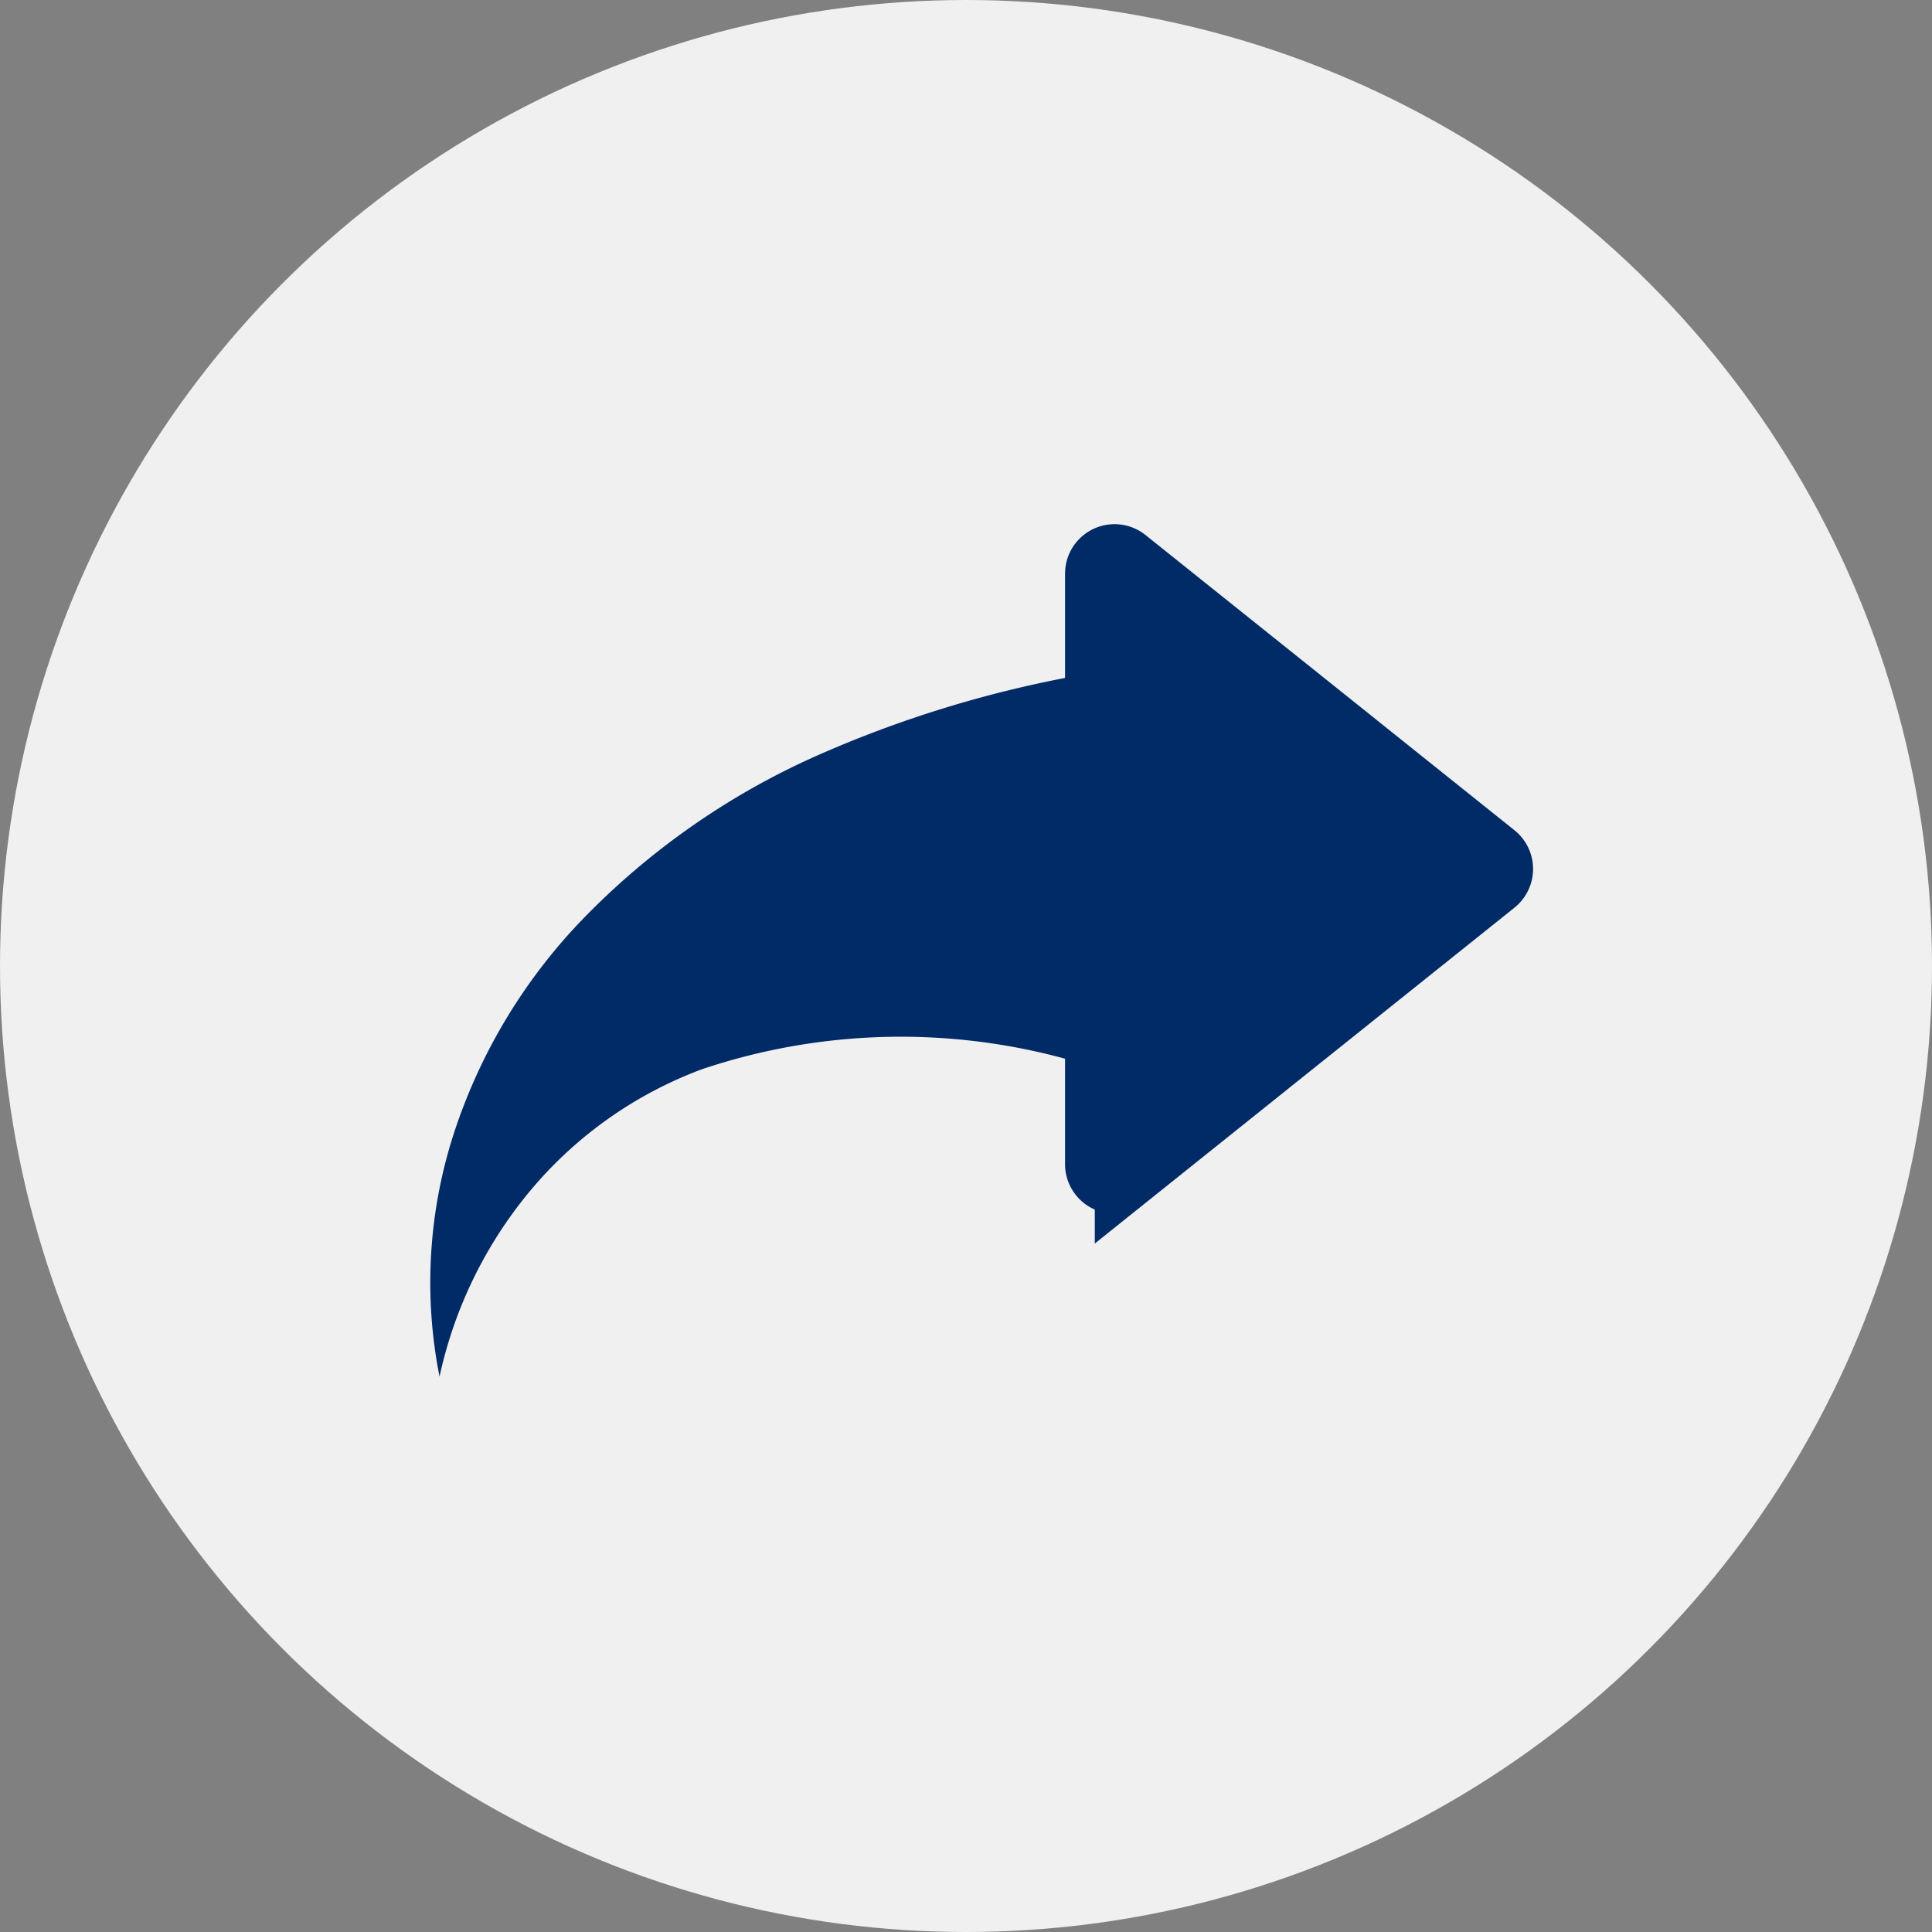
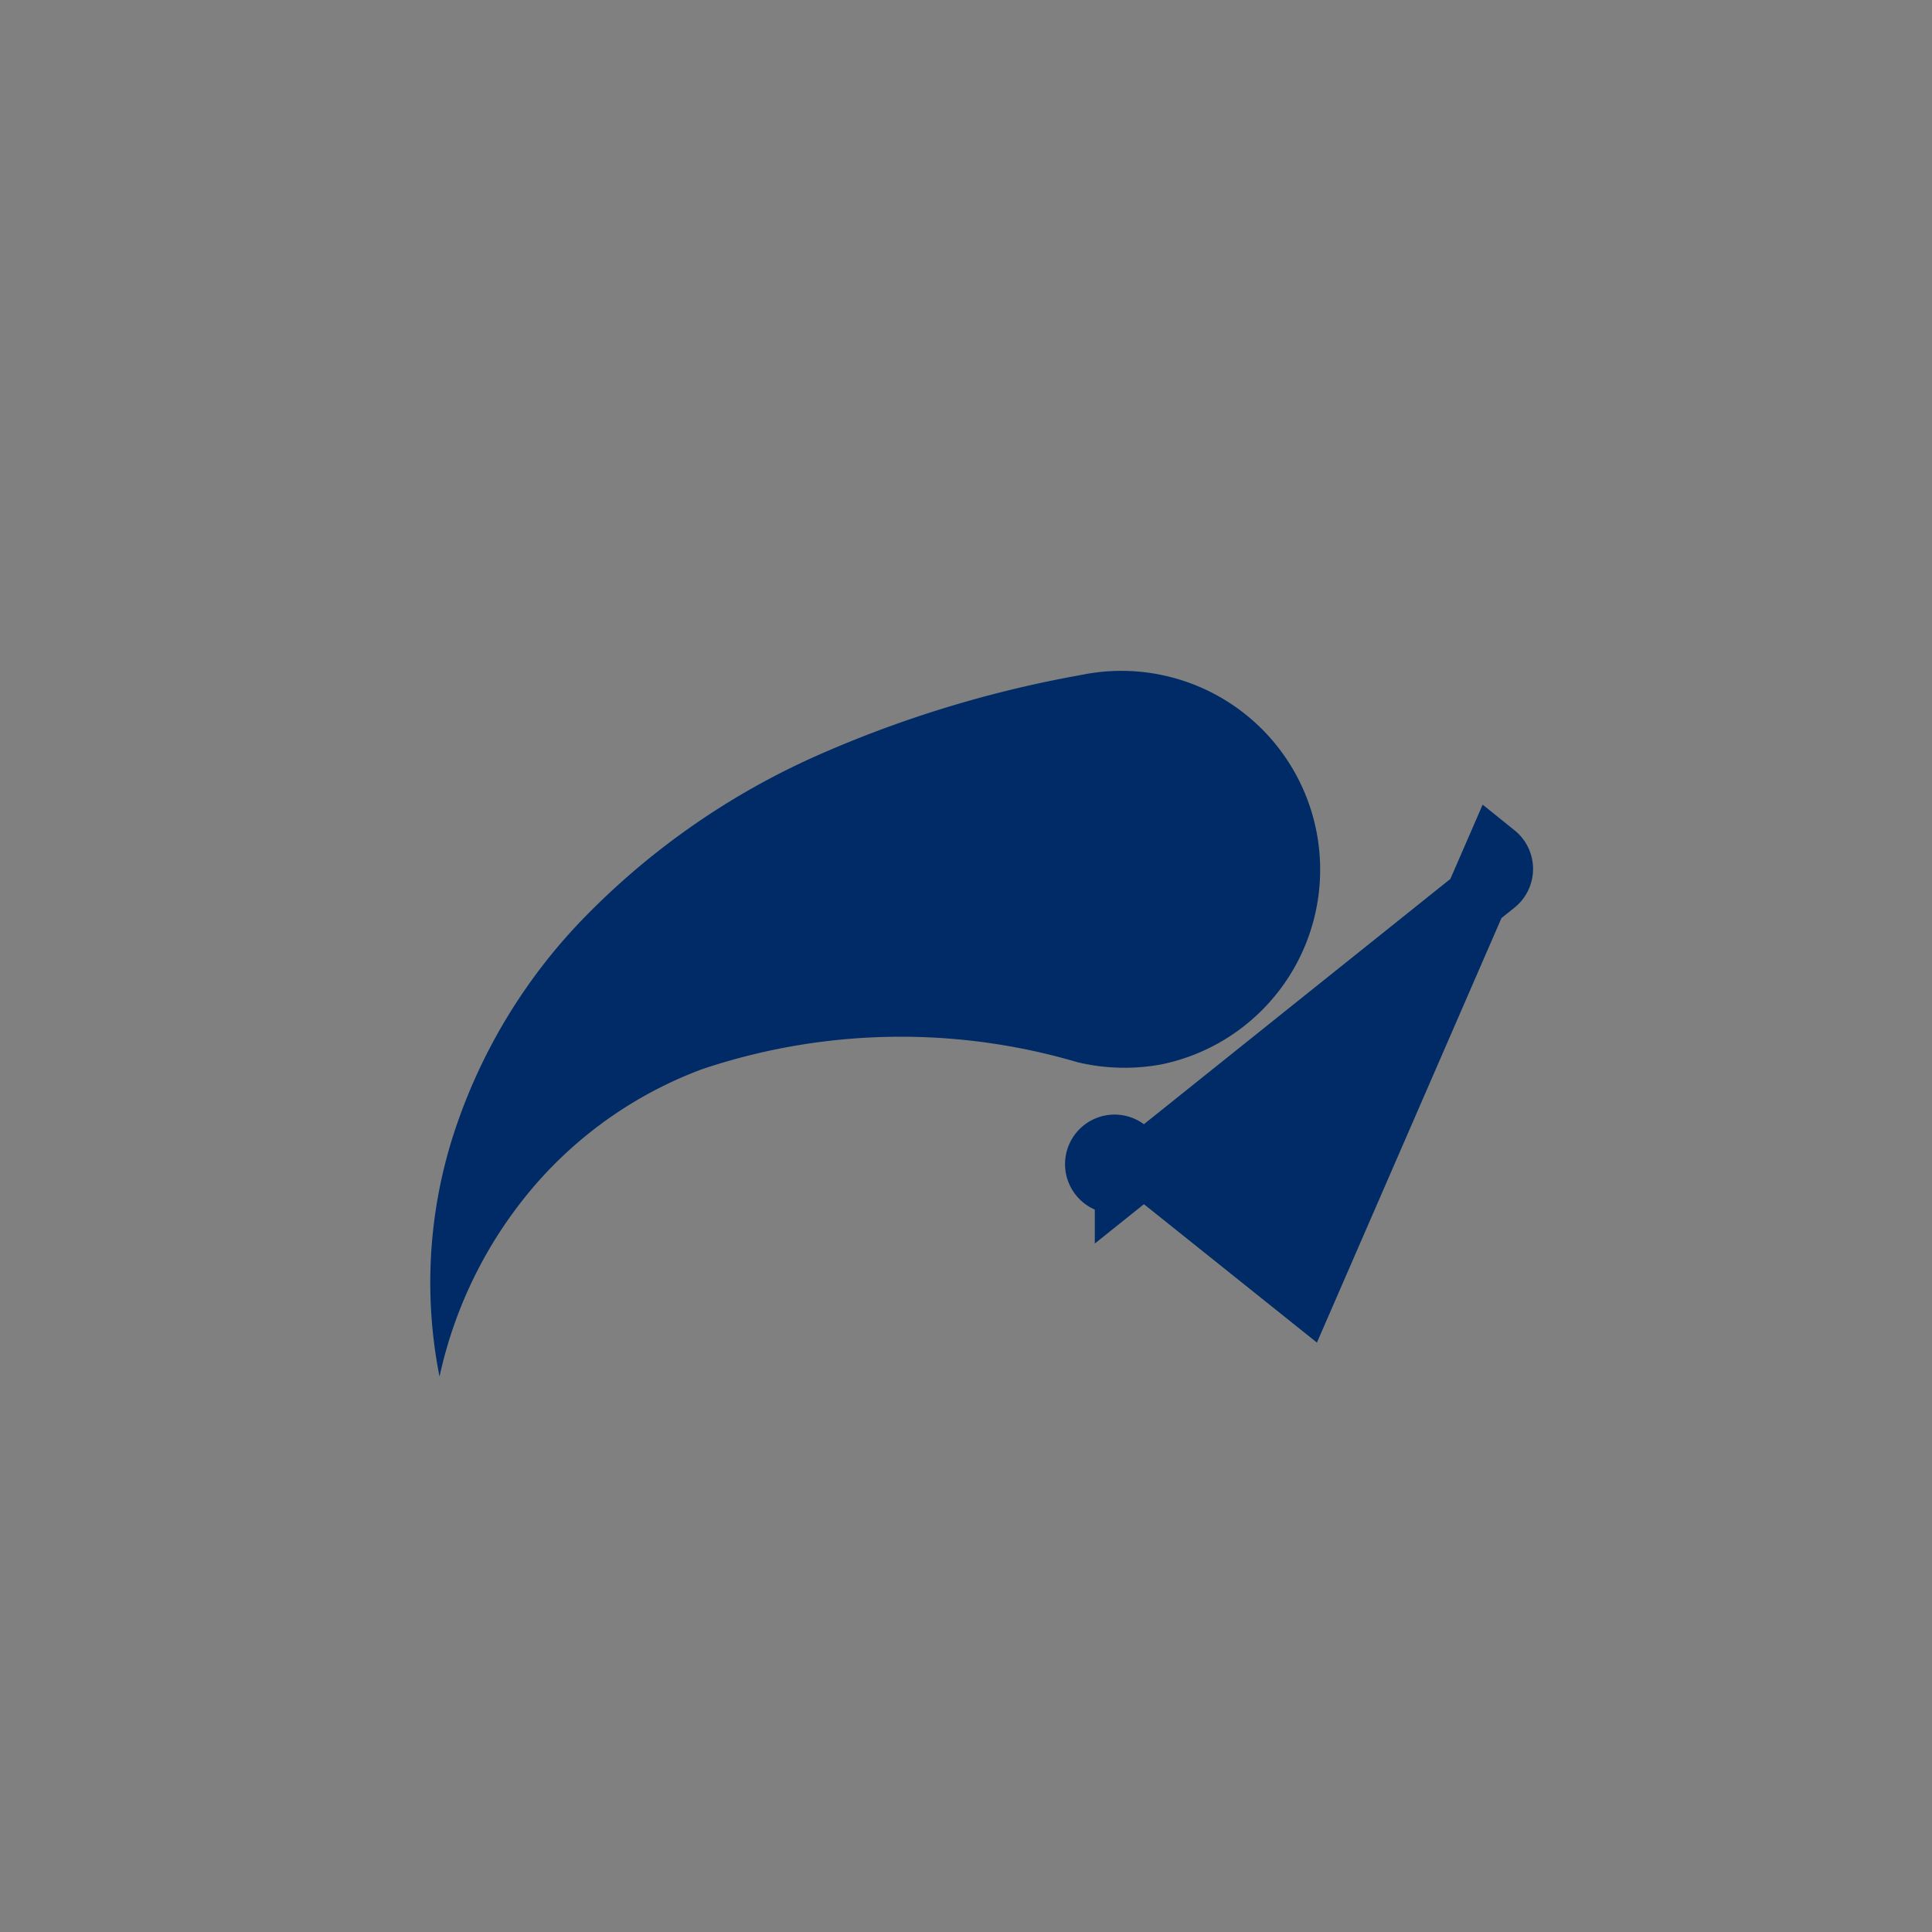
<svg xmlns="http://www.w3.org/2000/svg" width="30" height="30" viewBox="0 0 30 30">
  <rect x="0" y="0" width="30" height="30" fill="#808080" stroke="none" />
  <defs>
    <style>             .share_icon_a{fill:#f0f0f0;}.share_icon_b{isolation:isolate;}.share_icon_c,.share_icon_d{fill:#002b66;}.share_icon_d{stroke:#002b66;stroke-miterlimit:10;stroke-width:0.97px;}         </style>
  </defs>
-   <circle class="share_icon_a" cx="15" cy="15" r="15" />
  <g class="share_icon_b" transform="translate(-263.363 2.246)">
    <path class="share_icon_c" d="M280.09,14.247a9.7,9.7,0,0,0-5.827.11,6.373,6.373,0,0,0-2.544,1.744,6.733,6.733,0,0,0-1.531,3.029,7.507,7.507,0,0,1,.212-3.744,8.646,8.646,0,0,1,2.125-3.475A11.641,11.641,0,0,1,276.02,9.5a17.89,17.89,0,0,1,4.07-1.254l.155-.029a3.087,3.087,0,0,1,1.161,6.063A3.144,3.144,0,0,1,280.09,14.247Z" />
-     <path class="share_icon_d" d="M286.577,11.025a.285.285,0,0,1,0,.444l-2.957,2.366-2.772,2.219a.285.285,0,0,1-.462-.223V6.663a.284.284,0,0,1,.462-.222l2.772,2.218Z" />
+     <path class="share_icon_d" d="M286.577,11.025a.285.285,0,0,1,0,.444l-2.957,2.366-2.772,2.219a.285.285,0,0,1-.462-.223a.284.284,0,0,1,.462-.222l2.772,2.218Z" />
  </g>
</svg>